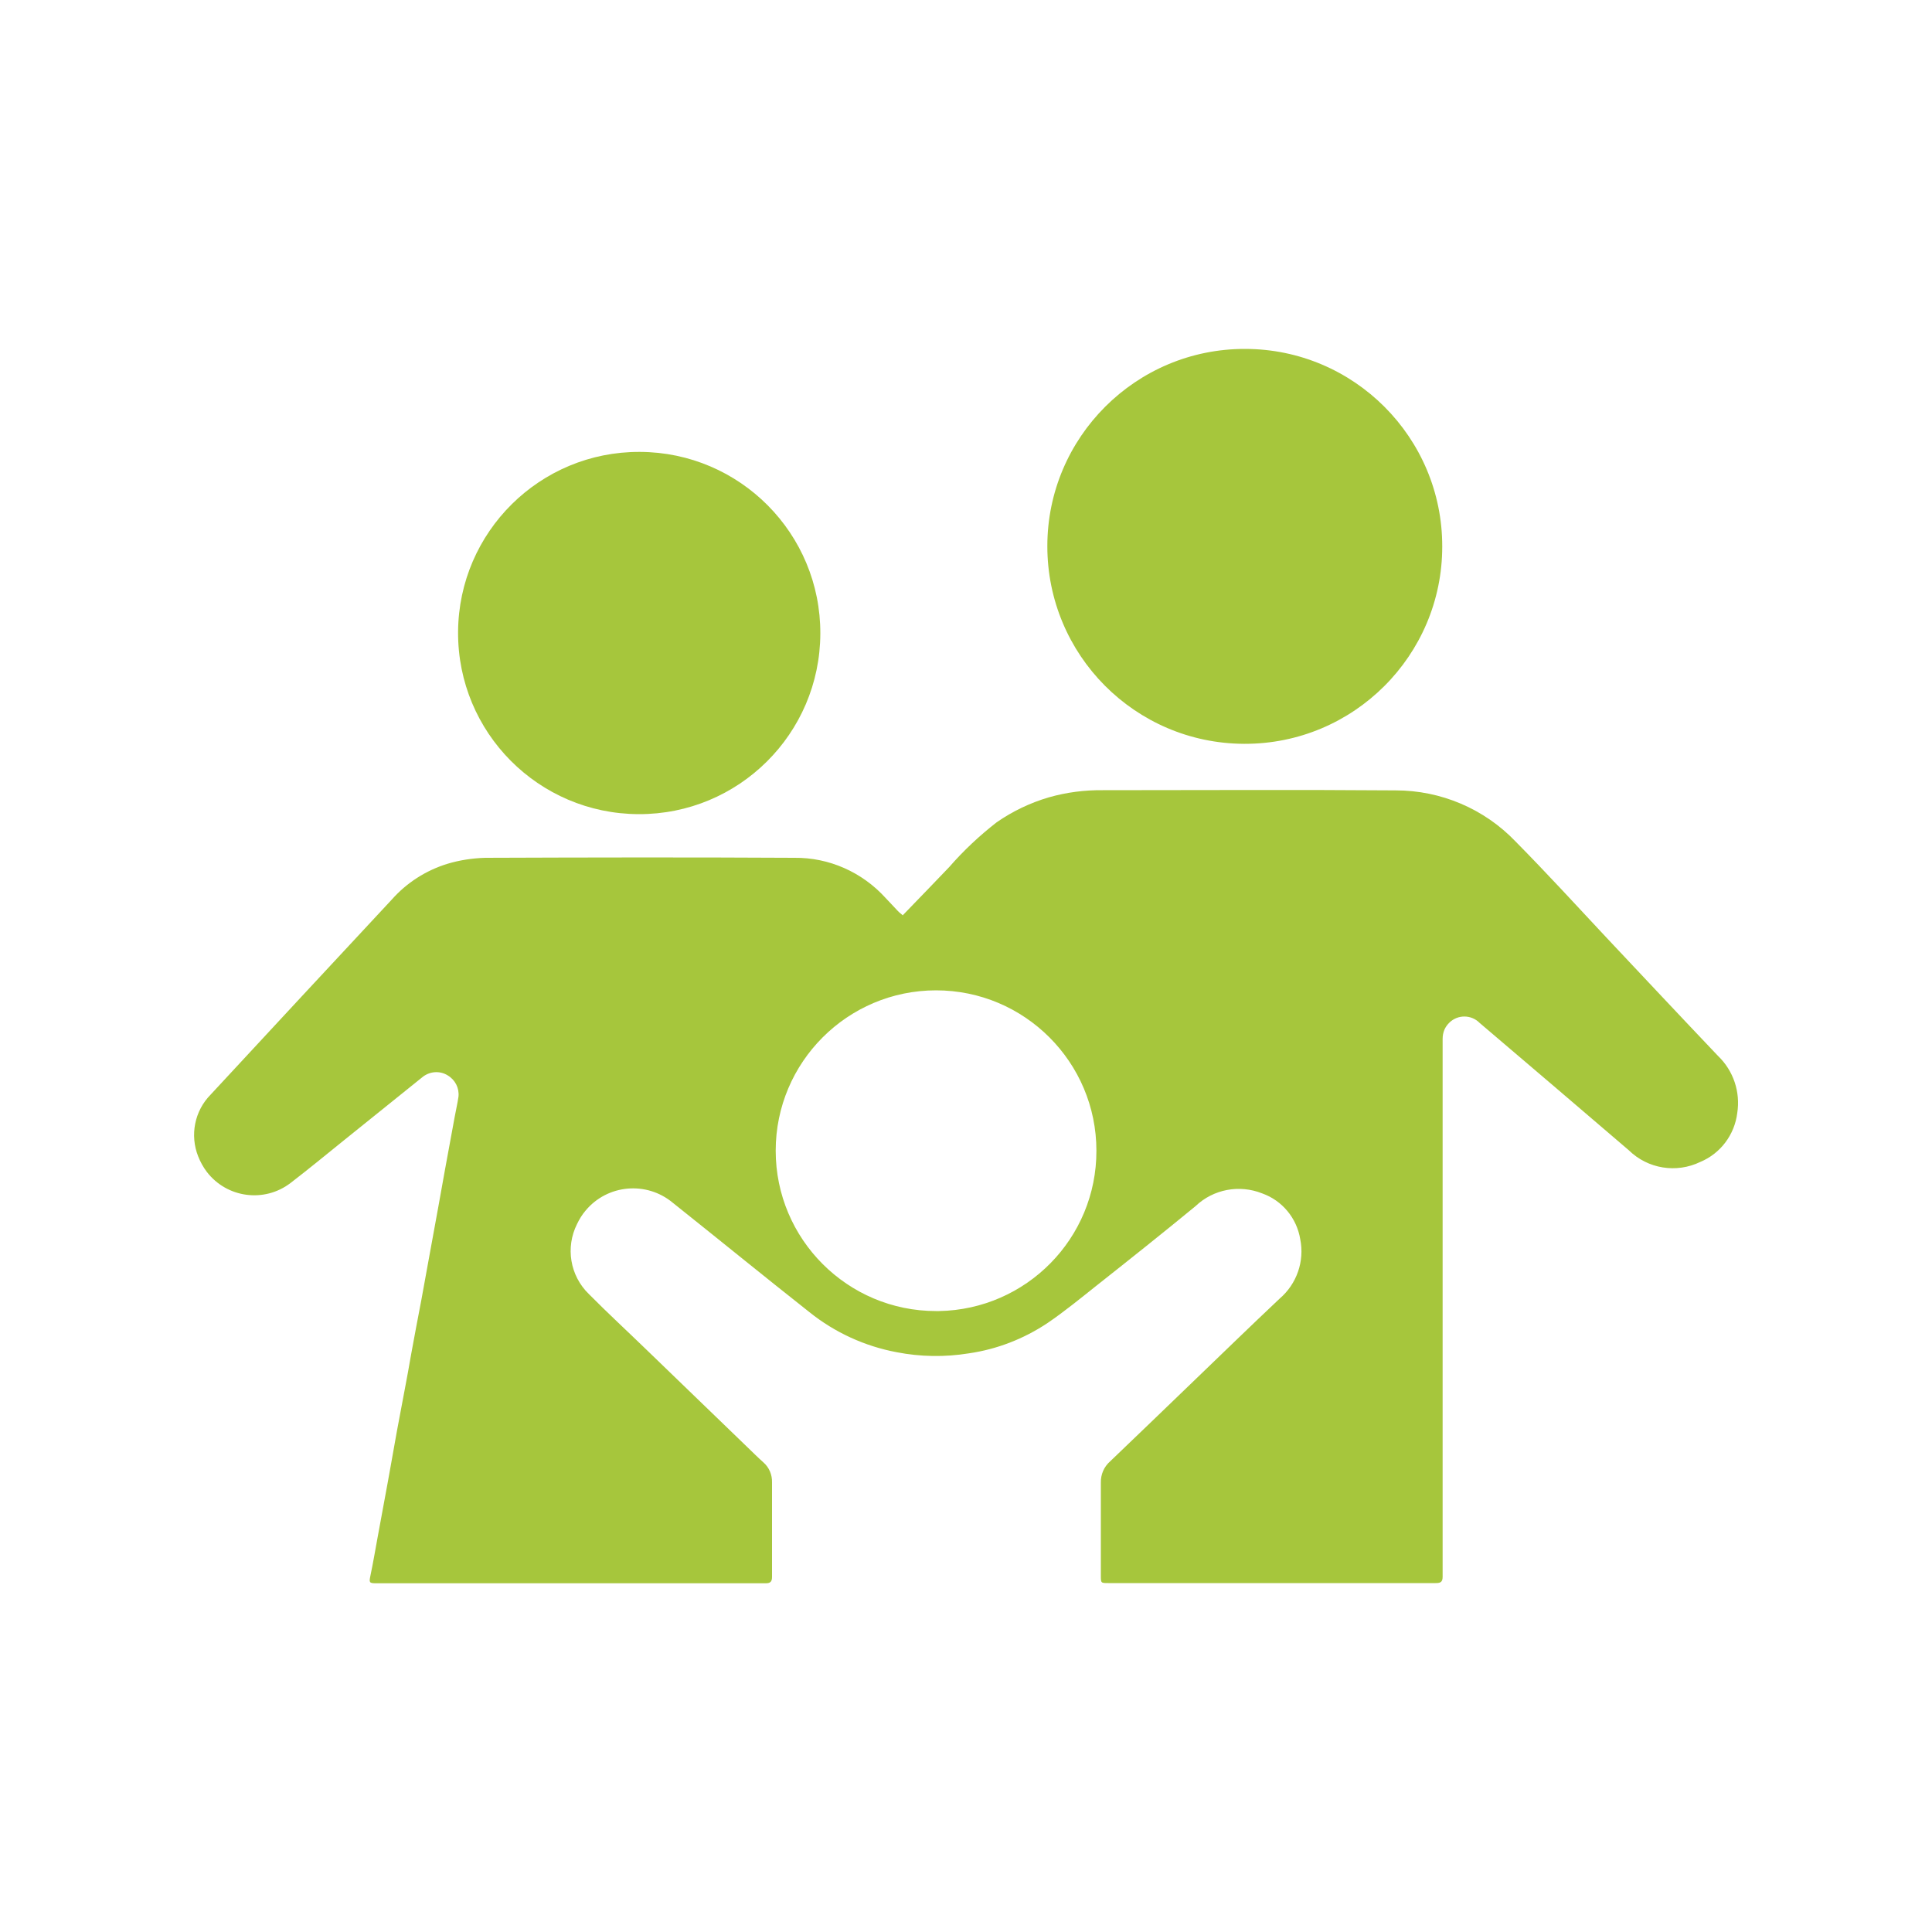
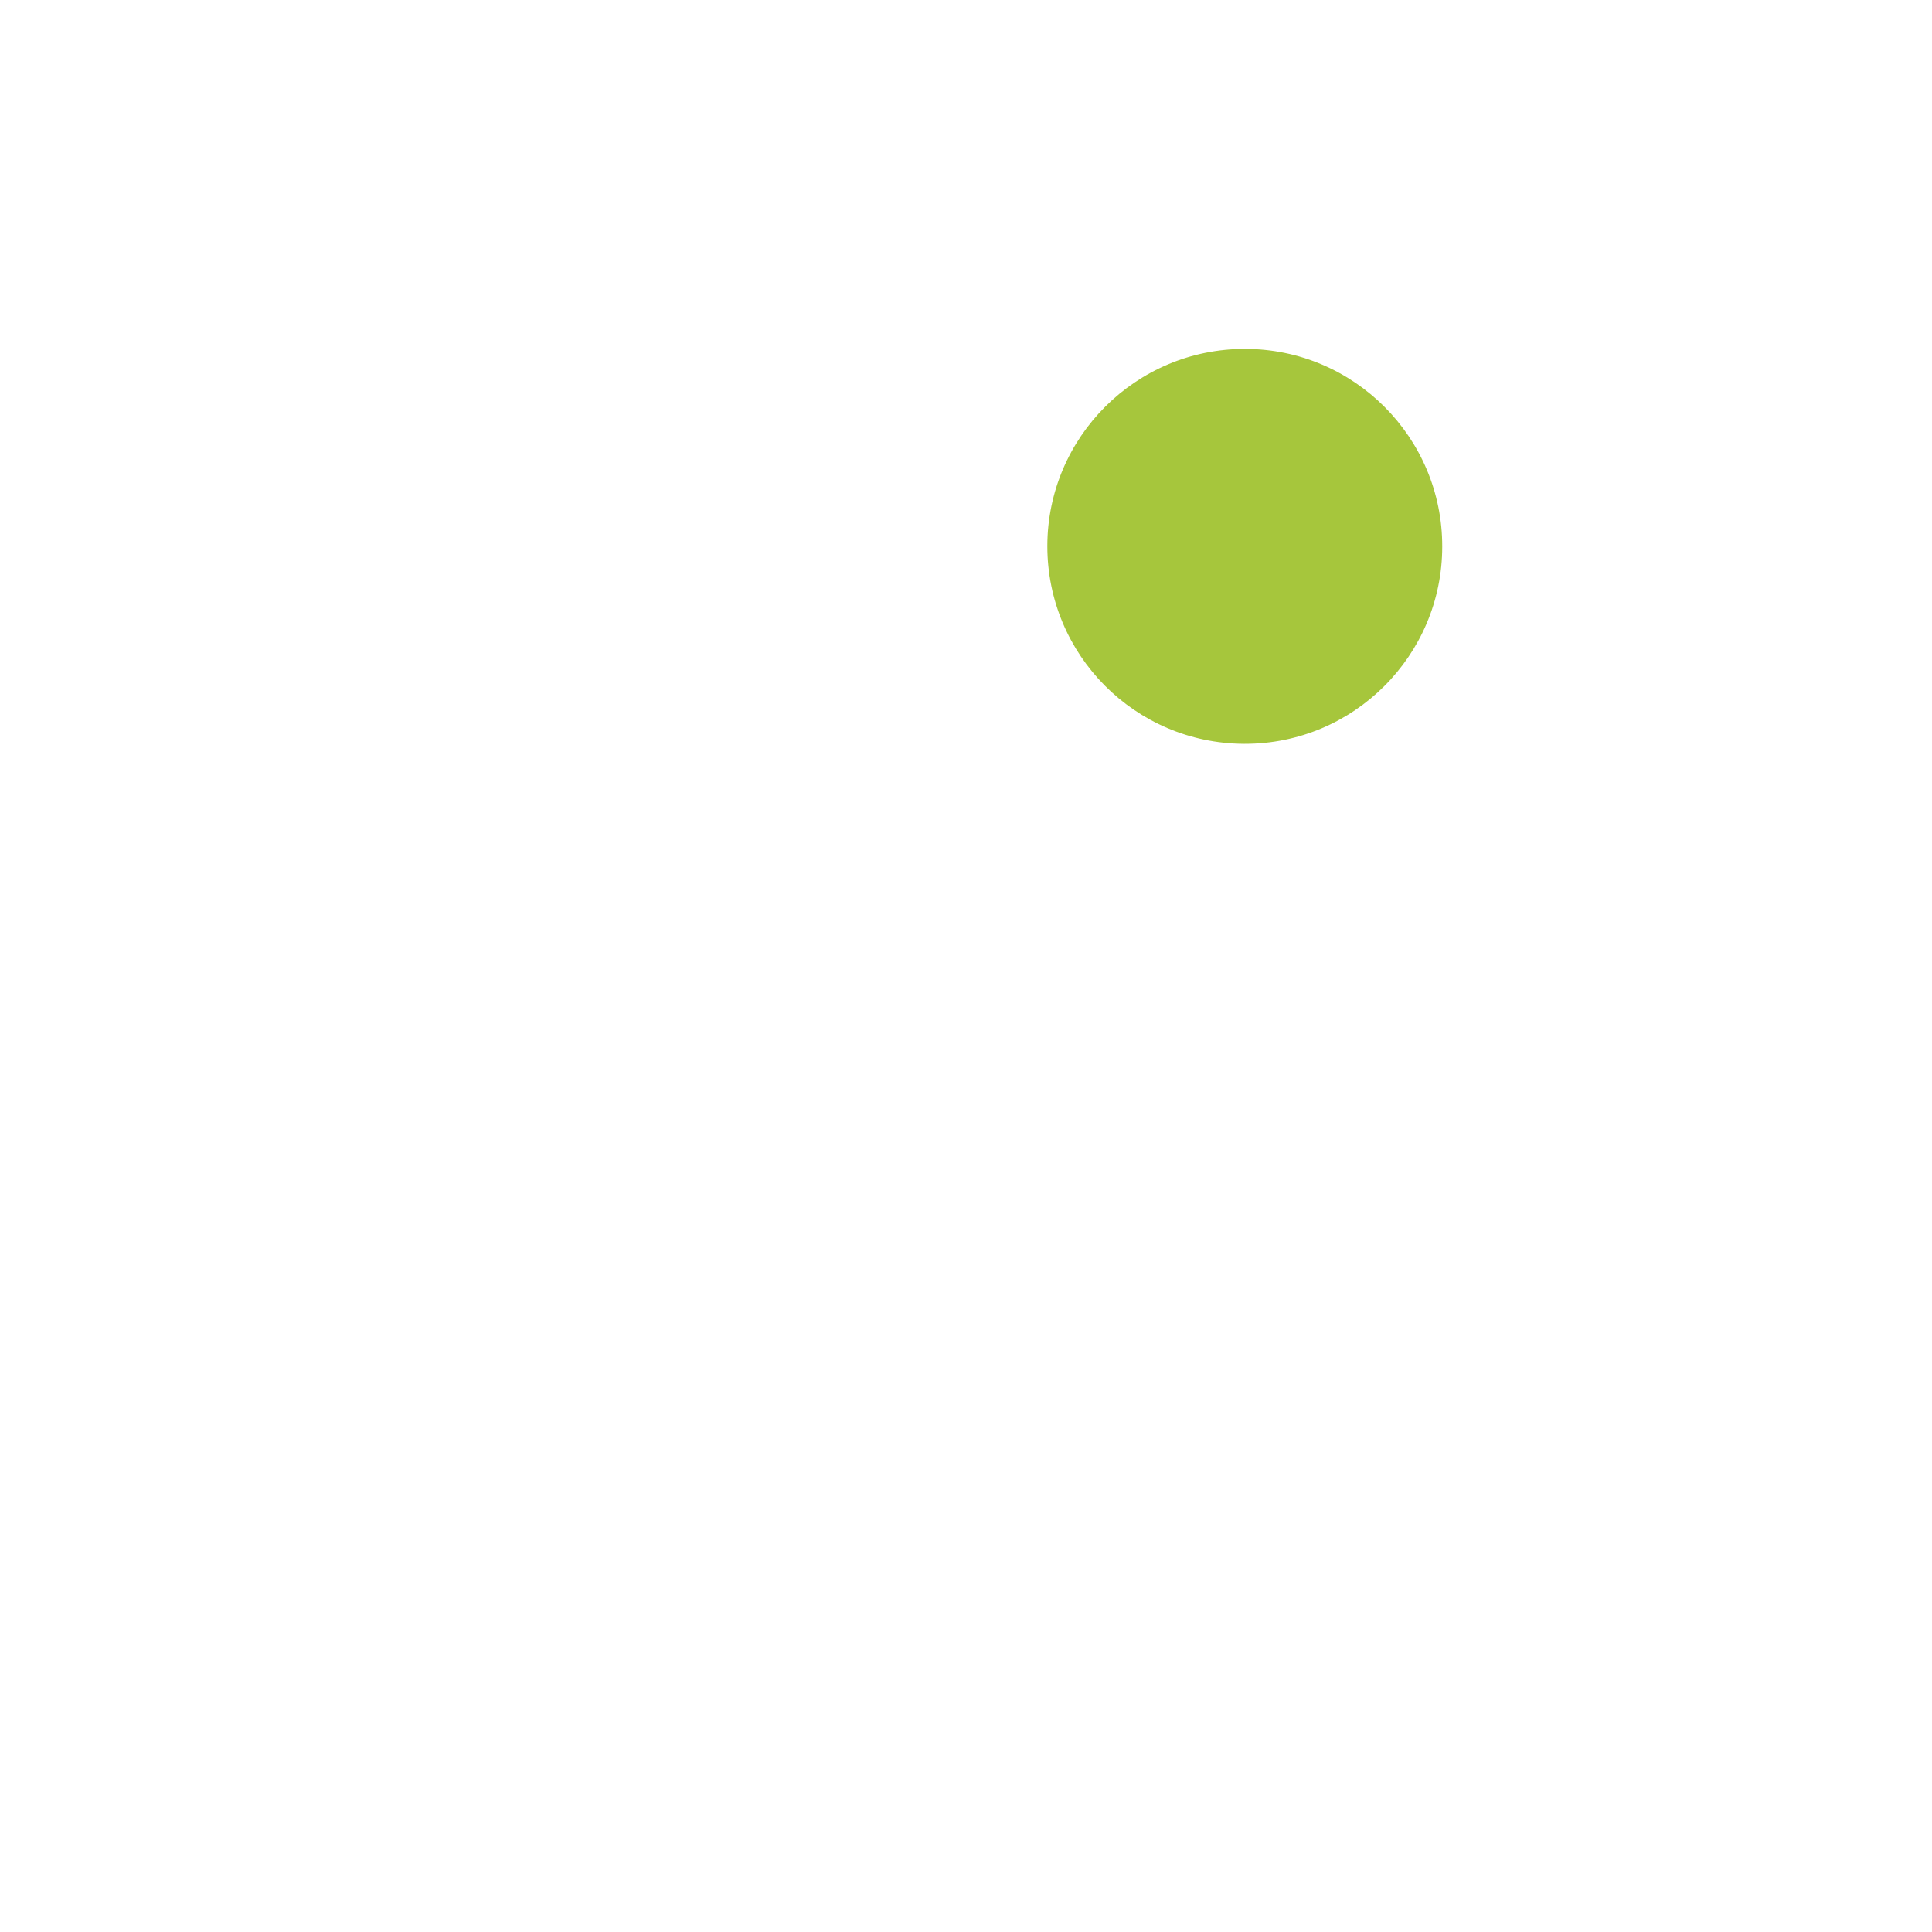
<svg xmlns="http://www.w3.org/2000/svg" version="1.1" viewBox="0 0 1000 1000">
  <defs>
    <style>
      .cls-1 {
        fill: #a6c63c;
      }
    </style>
  </defs>
  <g>
    <g id="Layer_1">
      <g>
-         <path id="Path_127" class="cls-1" d="M467.3,473.7c8.3-8.5,16.1-16.7,24-24.9,7.4-8.5,15.7-16.3,24.6-23.2,8.2-5.7,17.4-10.1,27-12.9,9.1-2.6,18.4-3.8,27.9-3.7,50.5,0,101.1-.3,151.6.1,23.4,0,45.8,9.5,62,26.4,16,16.2,31.4,33,47,49.7,19.3,20.5,38.5,41,57.9,61.4,7.9,7.6,11.6,18.6,9.9,29.5-1.4,11.2-8.6,20.9-19.1,25.3-12.4,6-27.2,3.6-37-6-25.7-22-51.4-44-77.2-65.9-4.3-4.4-11.4-4.5-15.8-.1-1,1-1.8,2.1-2.4,3.4-.7,1.6-1,3.2-1,5,0,32.8,0,65.6,0,98.3v180.1c0,2.9-1.4,3.2-3.7,3.2h-169.3c-3.9,0-3.9,0-3.9-3.9v-48.1c-.1-4.2,1.6-8.2,4.8-11,13.8-13.2,27.5-26.4,41.3-39.7,15.4-14.8,30.8-29.8,46.4-44.5,8.9-7.6,13-19.4,10.7-30.8-1.8-10.9-9.3-20-19.7-23.7-11.8-4.7-25.3-2.2-34.5,6.6-16.9,13.9-34,27.5-51.2,41.1-8.3,6.6-16.6,13.4-25.4,19.4-12.3,8.2-26.2,13.6-40.8,15.7-12.4,2-25,1.8-37.3-.6-16.5-3.1-32-10.2-45.1-20.7-23.7-18.7-47.1-37.8-70.7-56.6-13.6-11.4-33.9-9.6-45.2,4-1.8,2.1-3.2,4.4-4.4,6.9-6.1,12.1-3.7,26.8,6.1,36.3,9.7,9.8,19.8,19.1,29.7,28.7l52.5,50.7c2.7,2.6,5.3,5.2,8.1,7.7,3,2.6,4.6,6.4,4.5,10.4v48.9c0,2.5-.9,3.3-3.3,3.3-67.2,0-134.4,0-201.6,0-3.6,0-3.7-.4-3-3.8,1.4-6.6,2.5-13.2,3.7-19.7,1.8-9.8,3.6-19.5,5.4-29.3,1.2-6.3,2.2-12.6,3.4-19,1.6-9.3,3.5-18.7,5.2-28,1.2-6.2,2.3-12.4,3.4-18.7,1.7-9.4,3.5-18.8,5.3-28.2,1.2-6.6,2.4-13.2,3.6-19.8,1.7-9.5,3.5-19,5.2-28.5,1.2-6.5,2.3-13,3.5-19.5,1.7-9.1,3.3-18.1,5-27.2.6-3.3,1.4-6.7,1.9-10.1.5-4.5-1.7-8.8-5.6-11.1-4.2-2.6-9.6-2.1-13.4,1.2-13.7,11-27.3,22-41,33-8.9,7.2-17.8,14.5-26.9,21.5-13.6,10.4-33,7.8-43.4-5.8-1.8-2.4-3.3-5.1-4.4-7.9-4.4-11-1.9-23.6,6.4-32,31.2-33.7,62.5-67.4,93.8-101,7.7-8.7,17.7-15.1,28.8-18.5,6.3-1.9,12.9-2.9,19.5-3.1,53.3-.2,106.7-.3,160.1,0,17.9-.2,35,7.4,47.1,20.7,2.2,2.3,4.3,4.6,6.5,6.9.7.8,1.7,1.4,2.6,2.3M567.5,595.6c0-45.8-37.2-83-83-83-45.8,0-83,37.2-83,83,0,45.8,37.2,83,83,83,.5,0,1,0,1.5,0,45.3-.8,81.6-37.7,81.5-83" />
        <path id="Path_128" class="cls-1" d="M542.1,282.7c0-56.4,45.9-102.2,102.3-102.1,56.4,0,102.2,45.9,102.1,102.3,0,56.4-45.9,102.2-102.3,102.1-.1,0-.3,0-.4,0-56.3-.3-101.7-46-101.7-102.3" />
-         <path id="Path_129" class="cls-1" d="M331.2,233.9c51.8.2,93.6,42.3,93.4,94.1s-42.3,93.6-94.1,93.4c-51.8-.2-93.6-42.3-93.4-94.1,0-.1,0-.3,0-.4.4-51.6,42.4-93.2,94-93" />
      </g>
    </g>
  </g>
</svg>